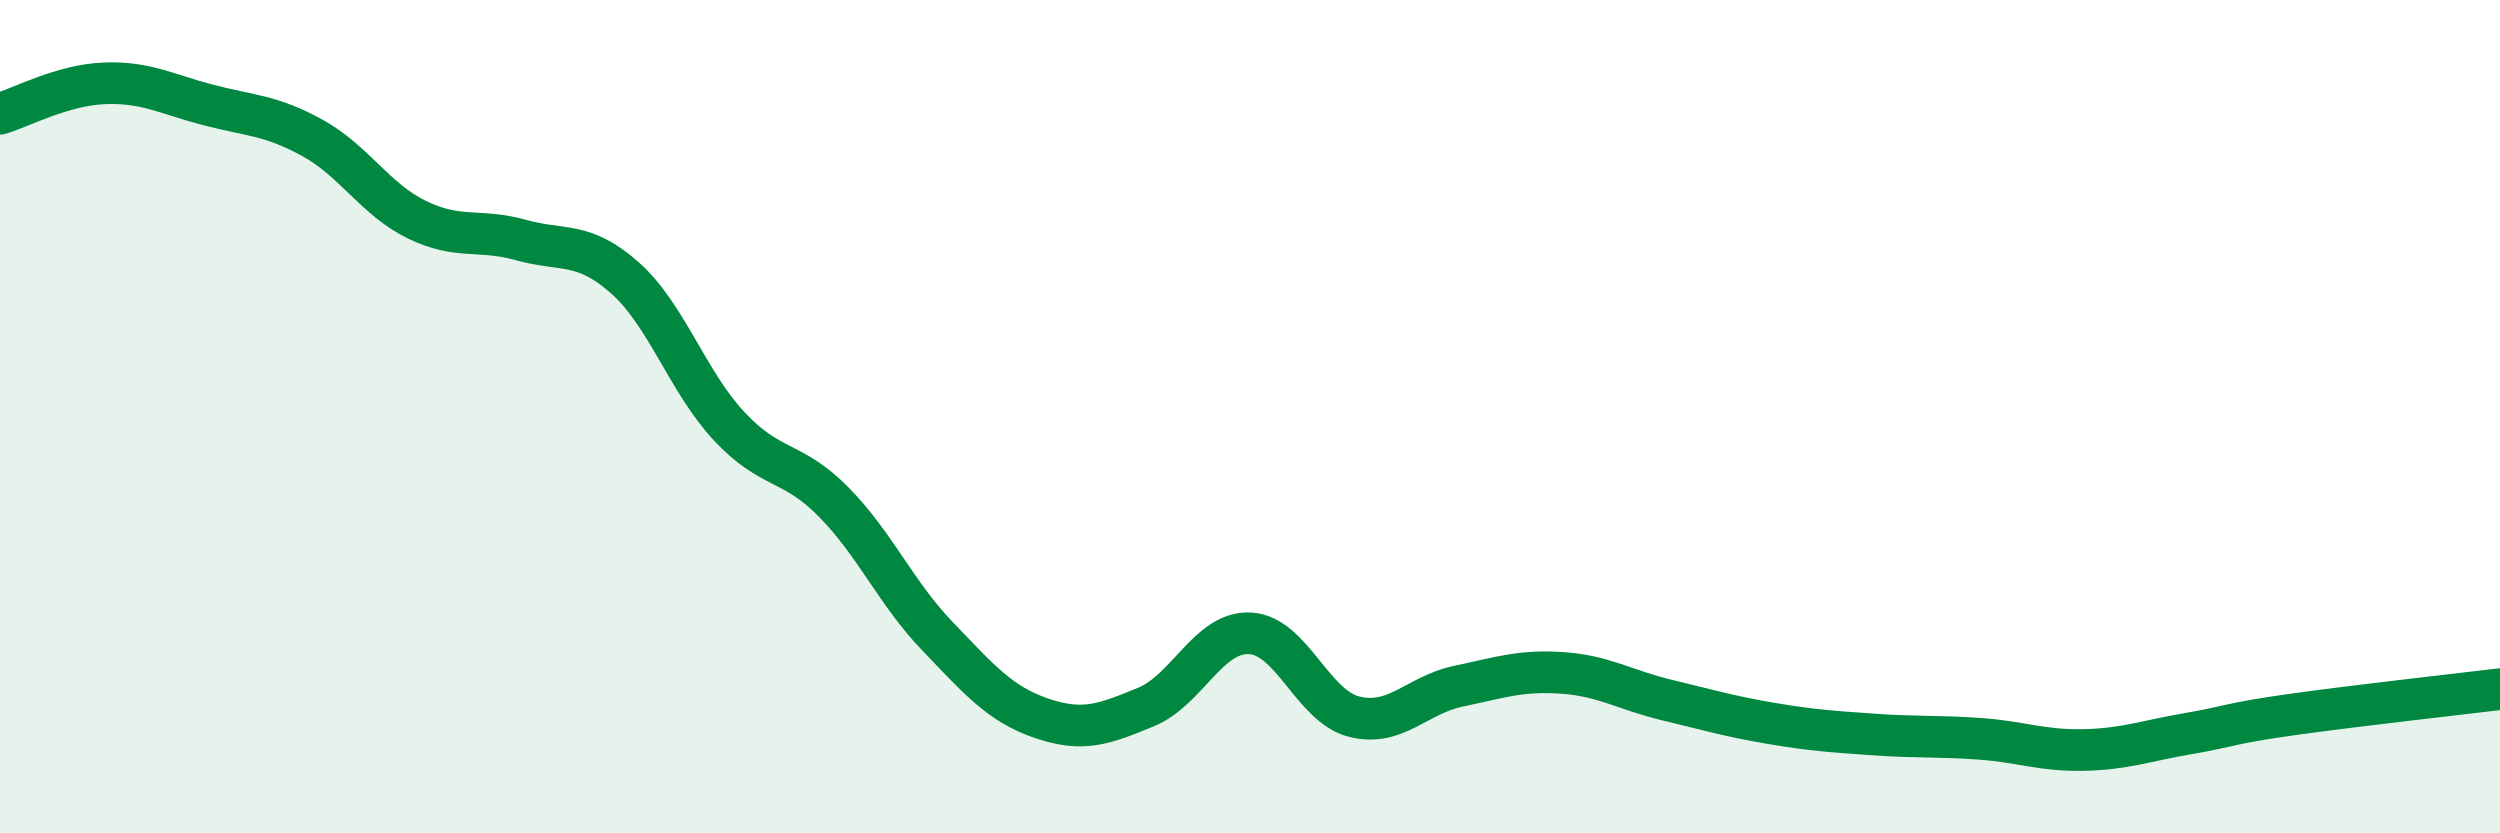
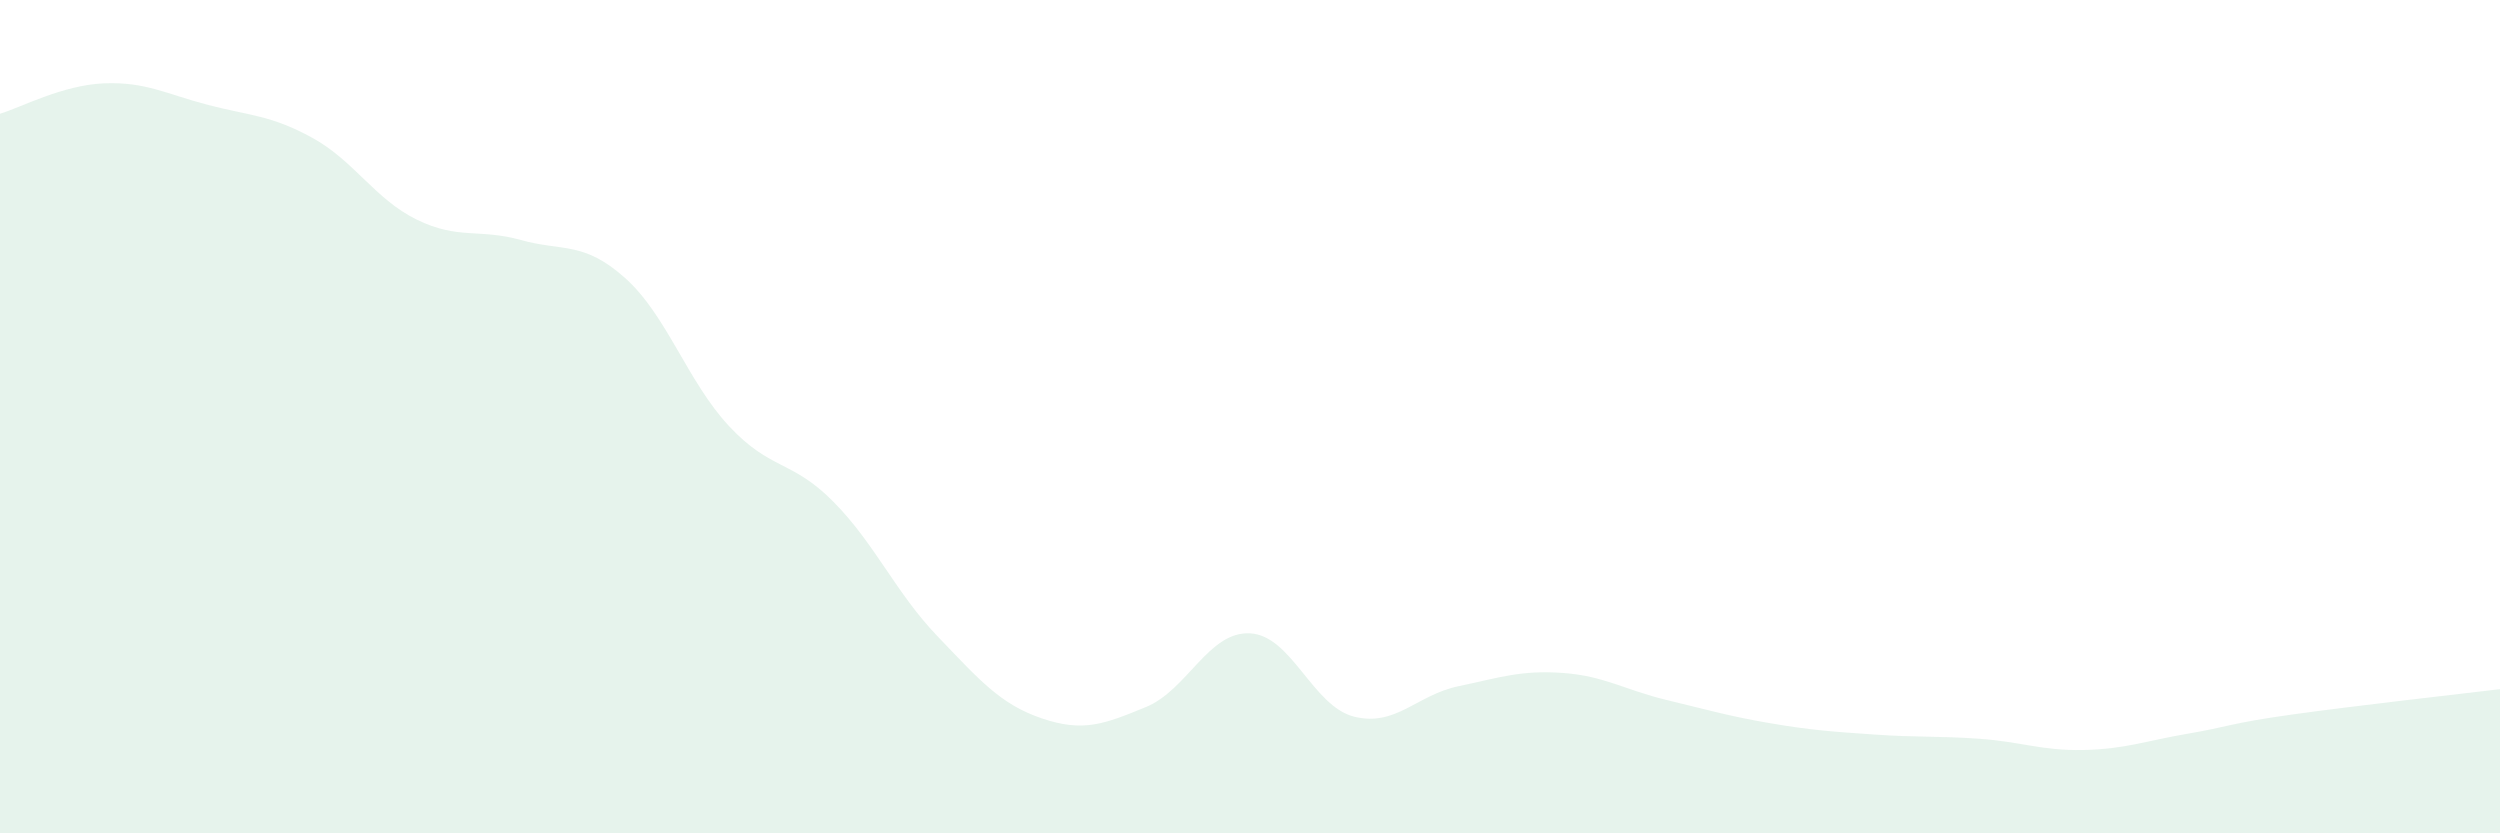
<svg xmlns="http://www.w3.org/2000/svg" width="60" height="20" viewBox="0 0 60 20">
  <path d="M 0,2.73 C 0.5,2.58 1.5,2.04 2.5,2 C 3.5,1.96 4,2.26 5,2.52 C 6,2.78 6.5,2.76 7.5,3.31 C 8.5,3.86 9,4.78 10,5.27 C 11,5.76 11.5,5.48 12.5,5.76 C 13.5,6.04 14,5.78 15,6.67 C 16,7.56 16.5,9.16 17.5,10.23 C 18.5,11.3 19,11.03 20,12.04 C 21,13.05 21.5,14.23 22.5,15.27 C 23.5,16.31 24,16.9 25,17.24 C 26,17.58 26.5,17.38 27.5,16.97 C 28.5,16.56 29,15.15 30,15.2 C 31,15.25 31.5,16.95 32.5,17.2 C 33.5,17.45 34,16.68 35,16.47 C 36,16.26 36.5,16.08 37.5,16.15 C 38.5,16.22 39,16.56 40,16.8 C 41,17.04 41.5,17.19 42.5,17.36 C 43.5,17.53 44,17.56 45,17.63 C 46,17.7 46.5,17.66 47.5,17.73 C 48.5,17.8 49,18.02 50,18 C 51,17.98 51.5,17.78 52.5,17.61 C 53.5,17.44 53.5,17.36 55,17.15 C 56.5,16.94 59,16.66 60,16.54L60 20L0 20Z" fill="#008740" opacity="0.1" stroke-linecap="round" stroke-linejoin="round" />
-   <path d="M 0,2.73 C 0.5,2.58 1.5,2.04 2.5,2 C 3.5,1.96 4,2.26 5,2.52 C 6,2.78 6.5,2.76 7.5,3.31 C 8.5,3.86 9,4.78 10,5.27 C 11,5.76 11.5,5.48 12.5,5.76 C 13.5,6.04 14,5.78 15,6.67 C 16,7.56 16.5,9.16 17.5,10.23 C 18.5,11.3 19,11.03 20,12.04 C 21,13.05 21.5,14.23 22.5,15.27 C 23.5,16.31 24,16.9 25,17.24 C 26,17.58 26.5,17.38 27.5,16.97 C 28.5,16.56 29,15.15 30,15.2 C 31,15.25 31.5,16.95 32.5,17.2 C 33.5,17.45 34,16.68 35,16.47 C 36,16.26 36.5,16.08 37.5,16.15 C 38.5,16.22 39,16.56 40,16.8 C 41,17.04 41.5,17.19 42.5,17.36 C 43.5,17.53 44,17.56 45,17.63 C 46,17.7 46.5,17.66 47.5,17.73 C 48.5,17.8 49,18.02 50,18 C 51,17.98 51.5,17.78 52.5,17.61 C 53.5,17.44 53.5,17.36 55,17.15 C 56.5,16.94 59,16.66 60,16.54" stroke="#008740" stroke-width="1" fill="none" stroke-linecap="round" stroke-linejoin="round" />
</svg>